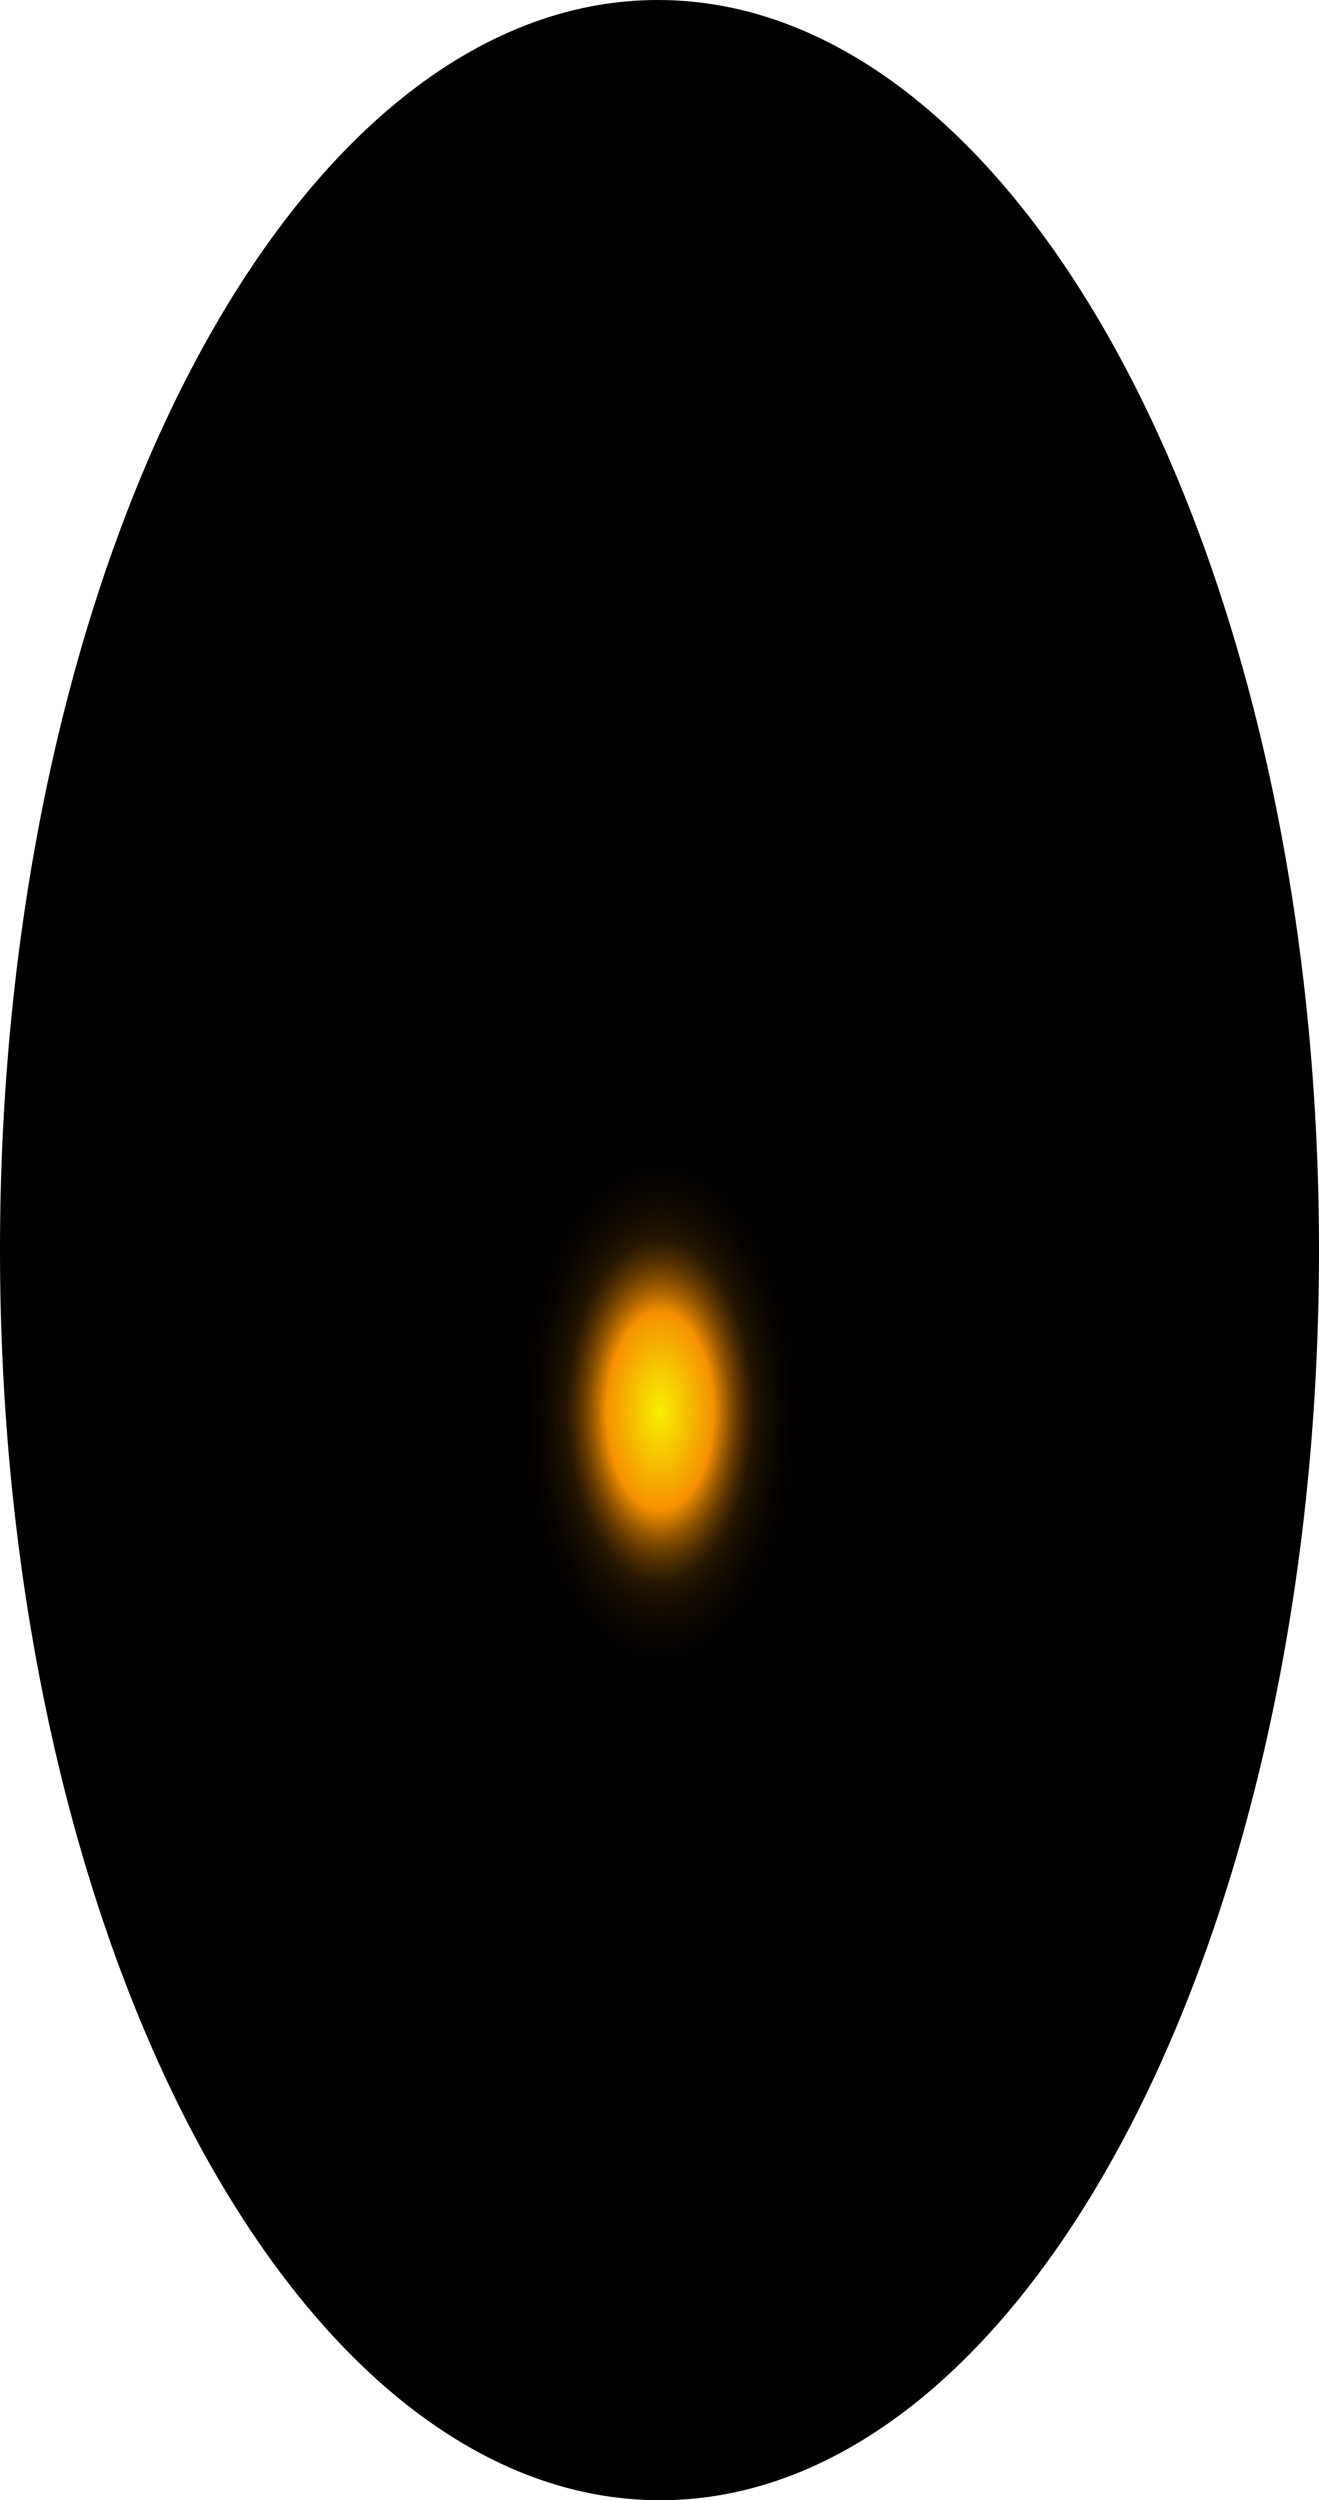
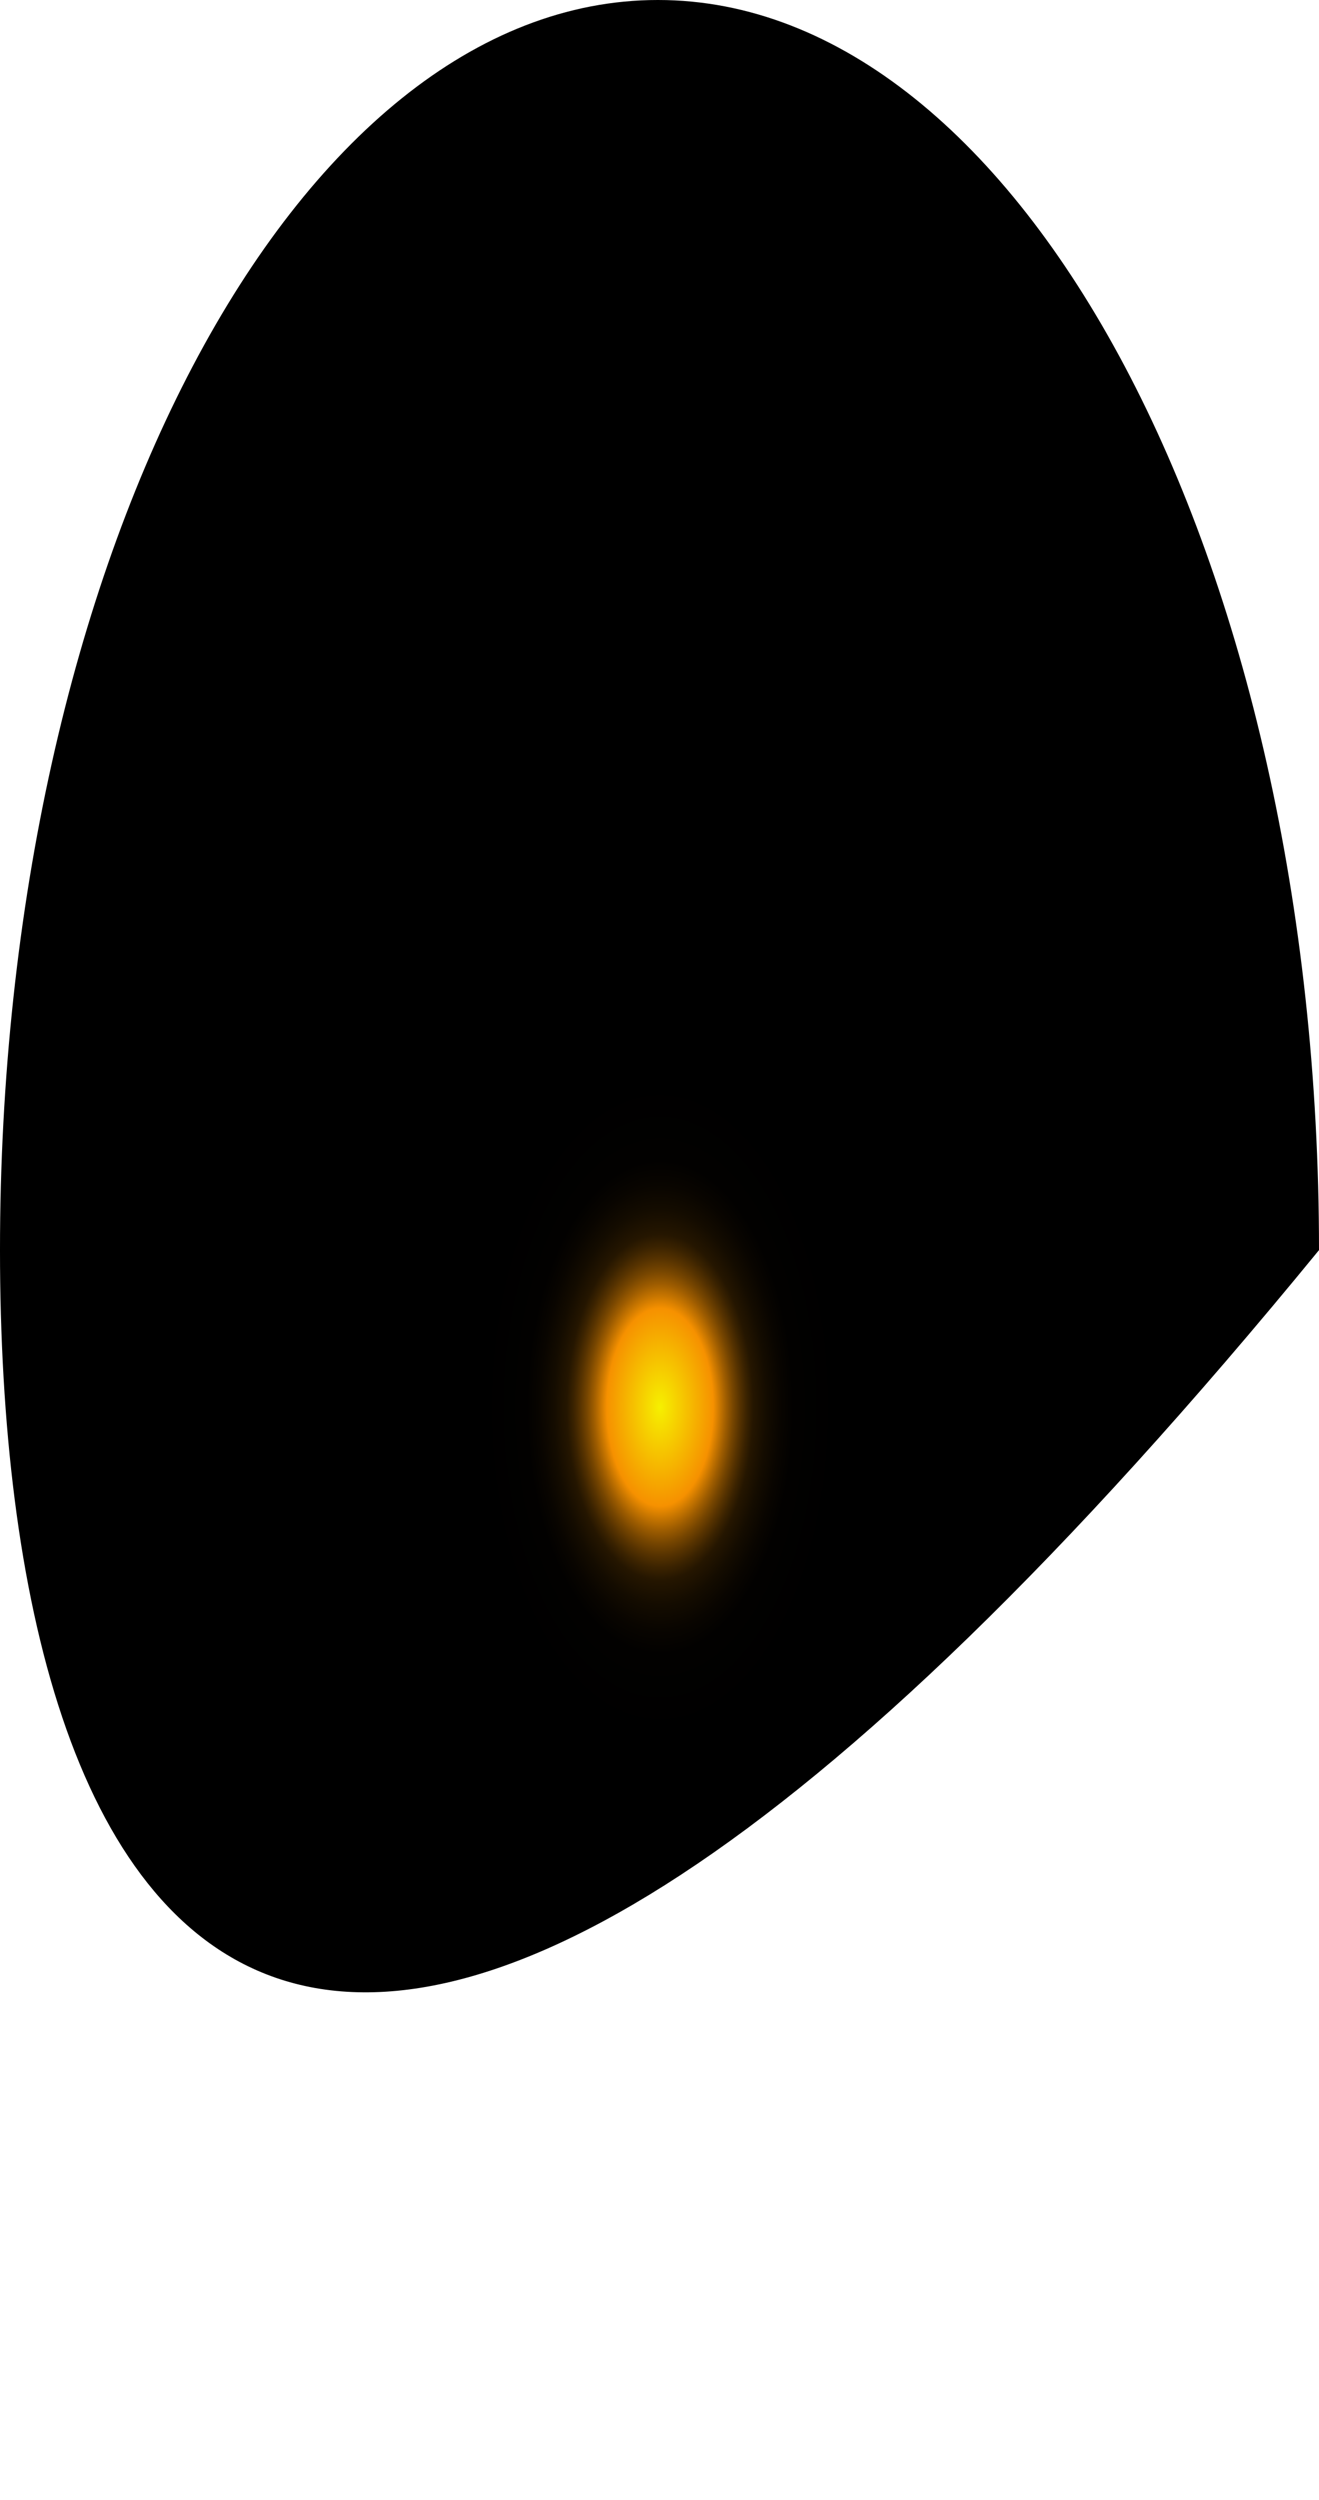
<svg xmlns="http://www.w3.org/2000/svg" fill="none" height="100%" overflow="visible" preserveAspectRatio="none" style="display: block;" viewBox="0 0 42.543 80.618" width="100%">
-   <path d="M42.543 40.309C42.543 62.567 33.039 80.618 21.289 80.618C9.539 80.618 0 62.567 0 40.309C0 18.051 9.504 0 21.22 0C32.936 0 42.543 18.051 42.543 40.309Z" fill="url(#paint0_radial_0_600)" id="Vector" style="mix-blend-mode:screen" />
+   <path d="M42.543 40.309C9.539 80.618 0 62.567 0 40.309C0 18.051 9.504 0 21.22 0C32.936 0 42.543 18.051 42.543 40.309Z" fill="url(#paint0_radial_0_600)" id="Vector" style="mix-blend-mode:screen" />
  <defs>
    <radialGradient cx="0" cy="0" gradientTransform="translate(21.289 45.581) scale(21.254 40.454)" gradientUnits="userSpaceOnUse" id="paint0_radial_0_600" r="1">
      <stop stop-color="#F6F000" />
      <stop offset="0.08" stop-color="#F69100" />
      <stop offset="0.09" stop-color="#C87600" />
      <stop offset="0.1" stop-color="#9D5C00" />
      <stop offset="0.11" stop-color="#774600" />
      <stop offset="0.12" stop-color="#573300" />
      <stop offset="0.13" stop-color="#3B2300" />
      <stop offset="0.14" stop-color="#251600" />
      <stop offset="0.16" stop-color="#140C00" />
      <stop offset="0.18" stop-color="#090500" />
      <stop offset="0.2" stop-color="#020100" />
      <stop offset="0.27" />
    </radialGradient>
  </defs>
</svg>